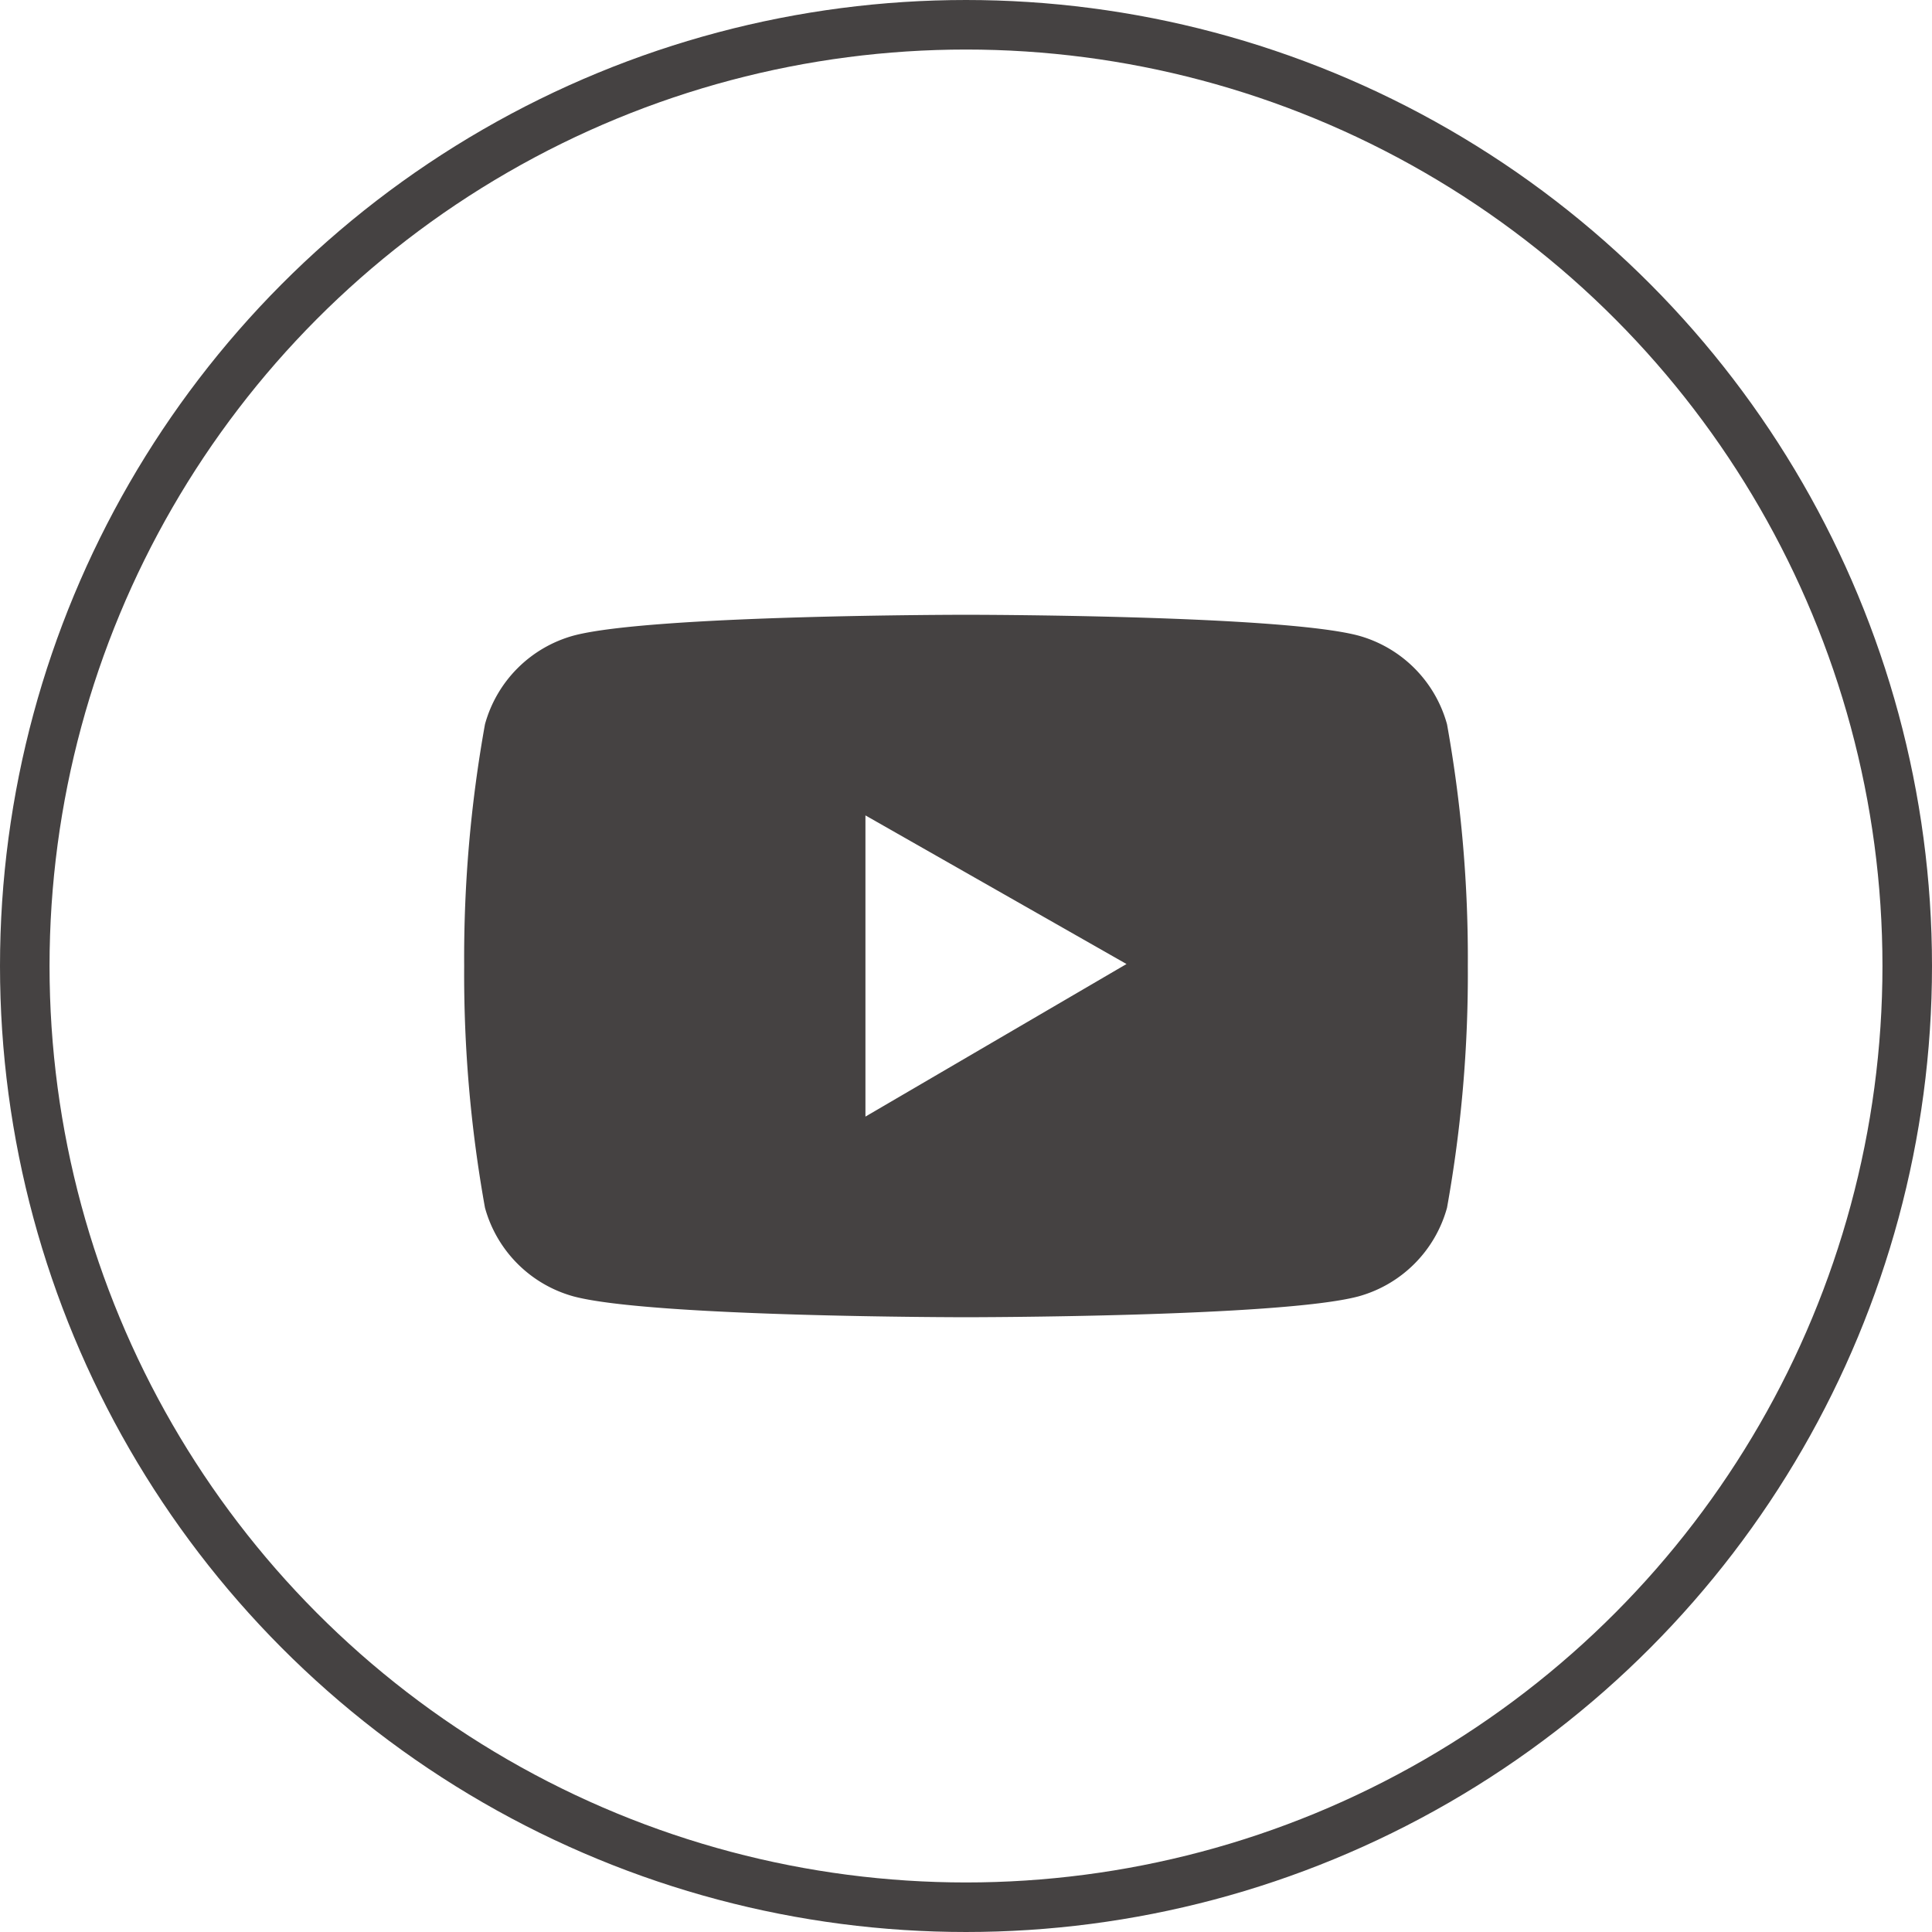
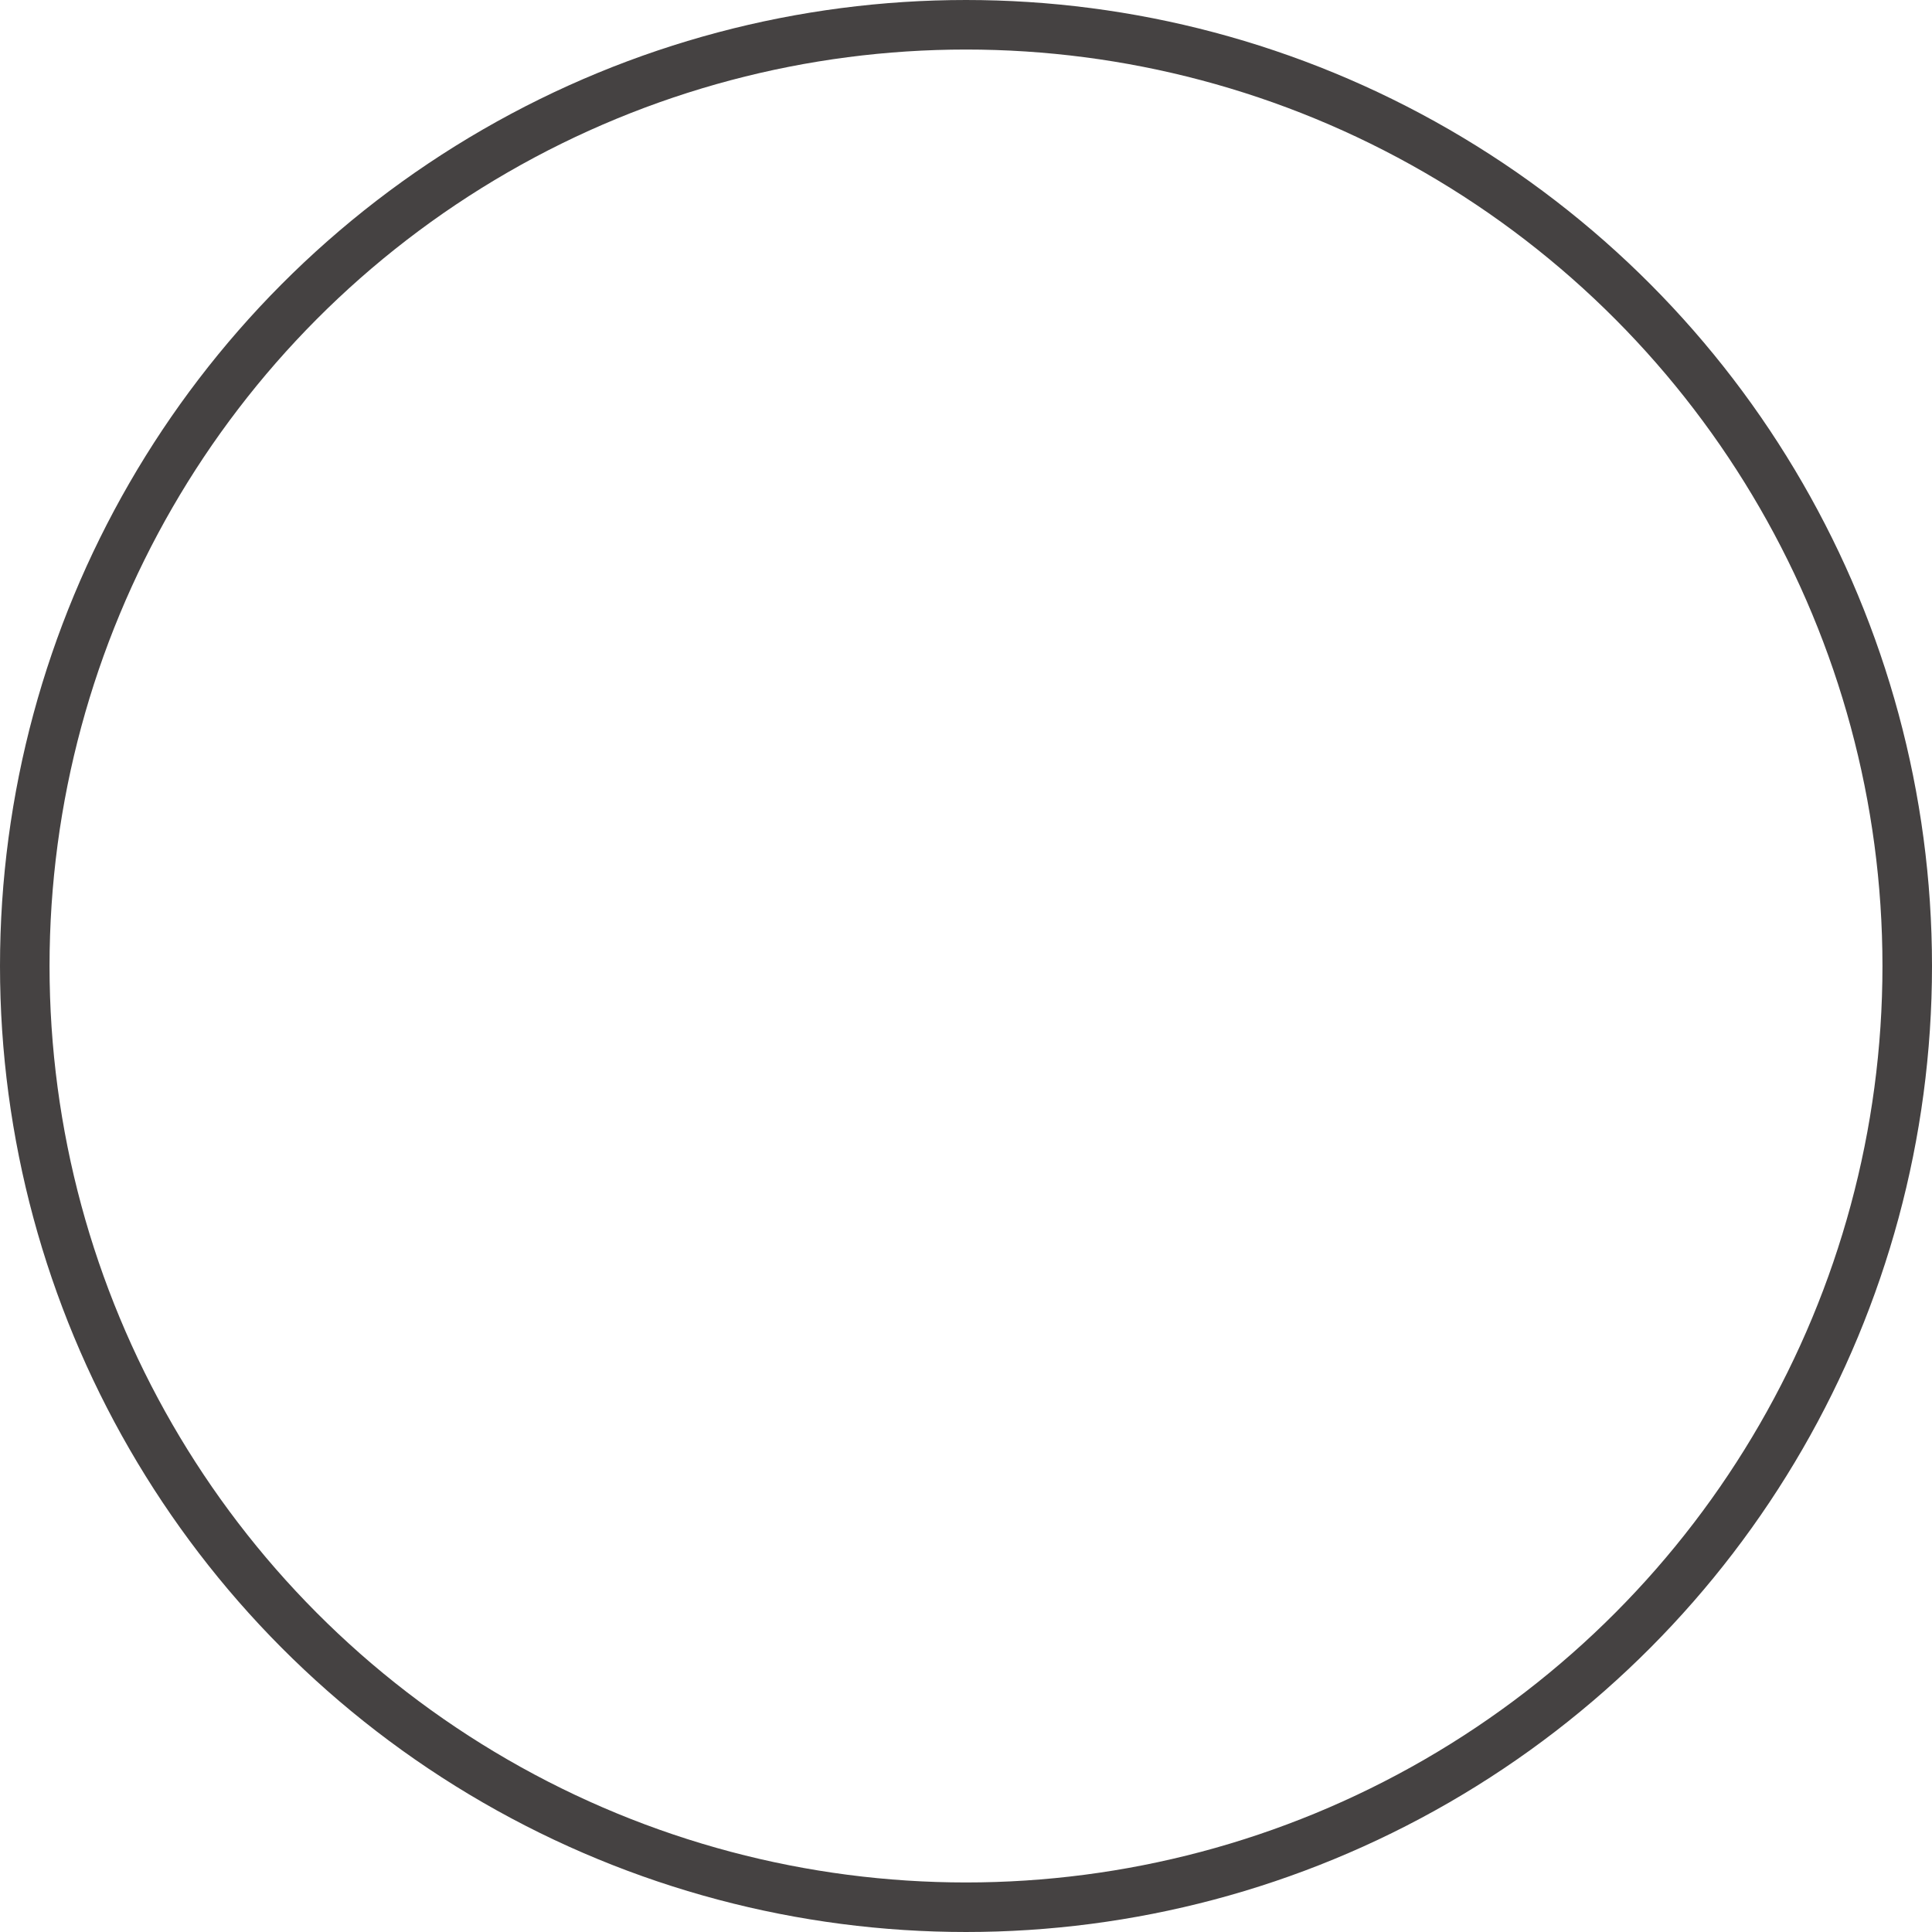
<svg xmlns="http://www.w3.org/2000/svg" width="39" height="39" viewBox="0 0 39 39">
  <circle id="background" cx="19.5" cy="19.5" r="19" style="fill:none;stroke:#454242" />
-   <path id="logo" d="M29.21,14.62a2.56,2.56,0,0,0-1.79-1.79c-1.58-.42-7.92-.42-7.92-.42s-6.34,0-7.92.42a2.56,2.56,0,0,0-1.79,1.79,26.6,26.6,0,0,0-.42,4.88,26.6,26.6,0,0,0,.42,4.88,2.56,2.56,0,0,0,1.79,1.79c1.58.42,7.92.42,7.92.42s6.34,0,7.92-.42a2.56,2.56,0,0,0,1.79-1.79,26.6,26.6,0,0,0,.42-4.88A26.6,26.6,0,0,0,29.21,14.62ZM17.47,22.54V16.46l5.27,3Z" style="fill:#454242" />
</svg>